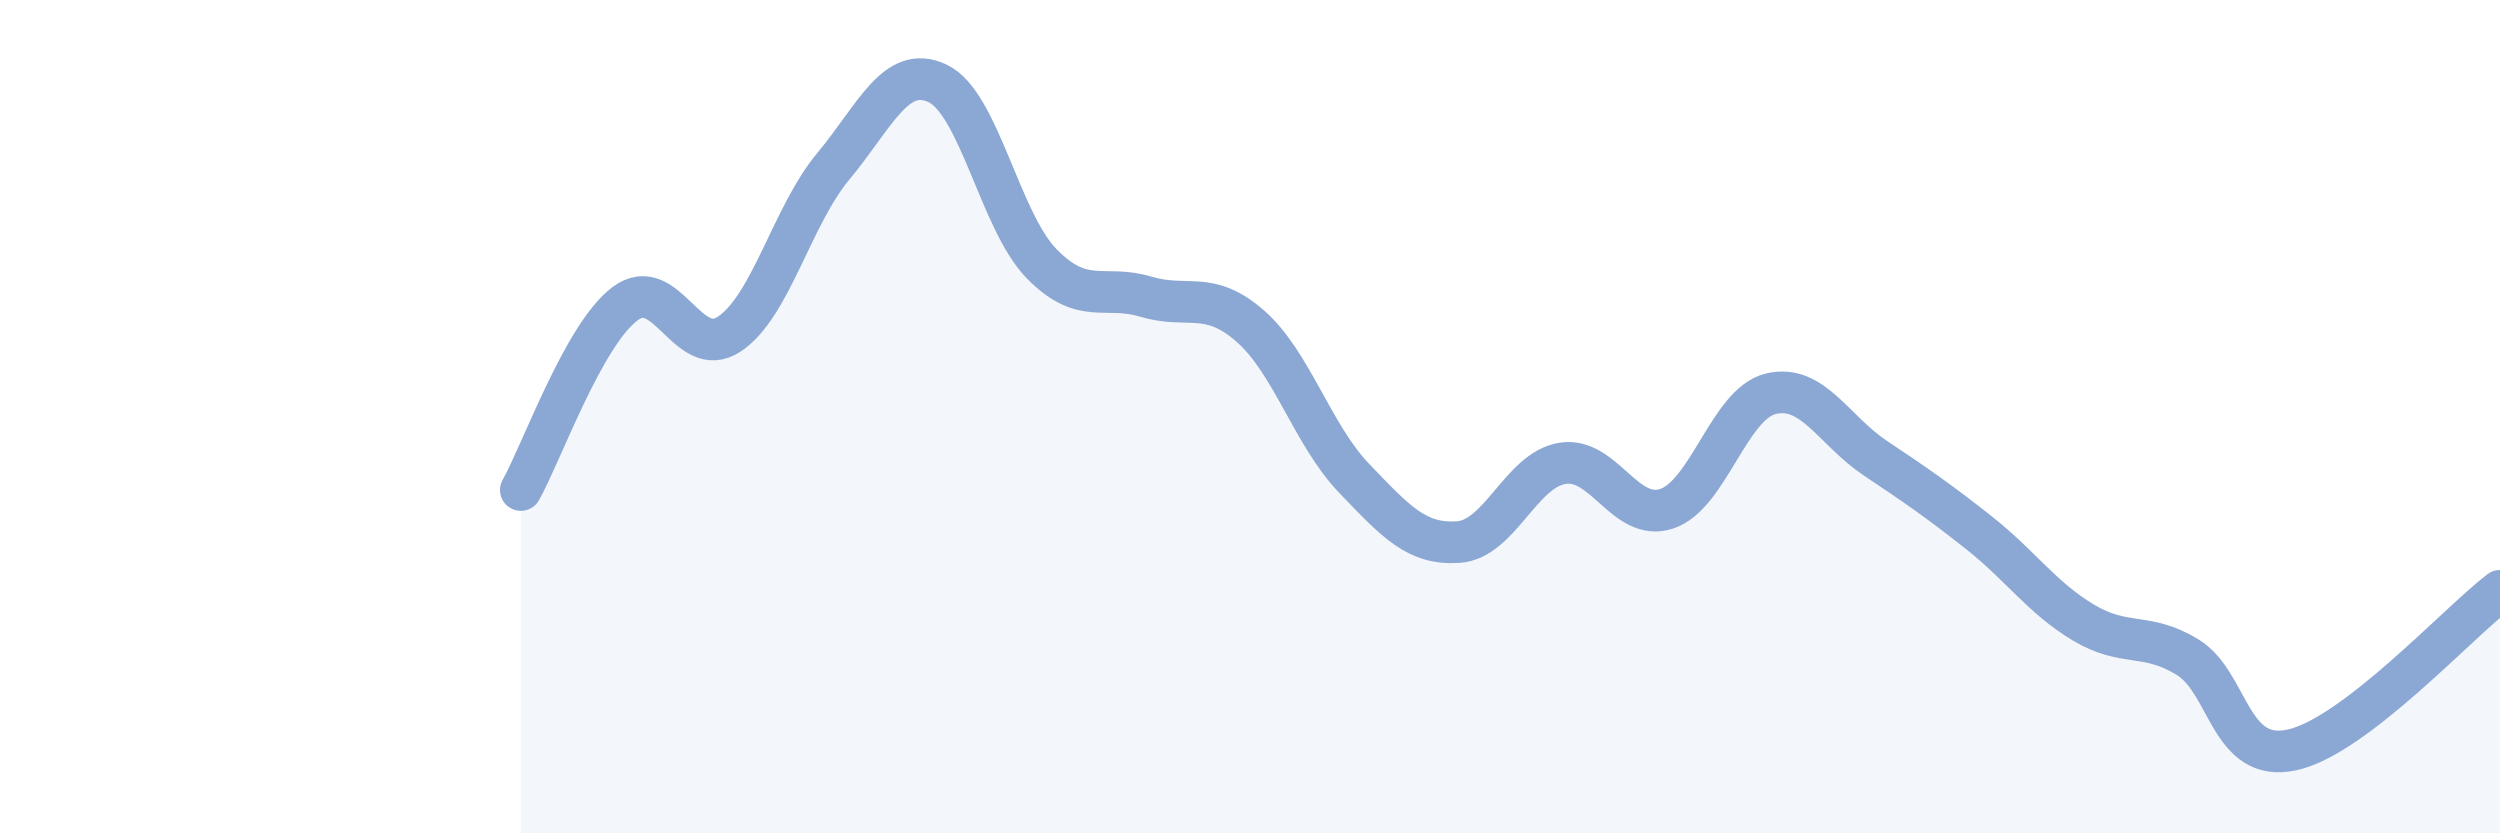
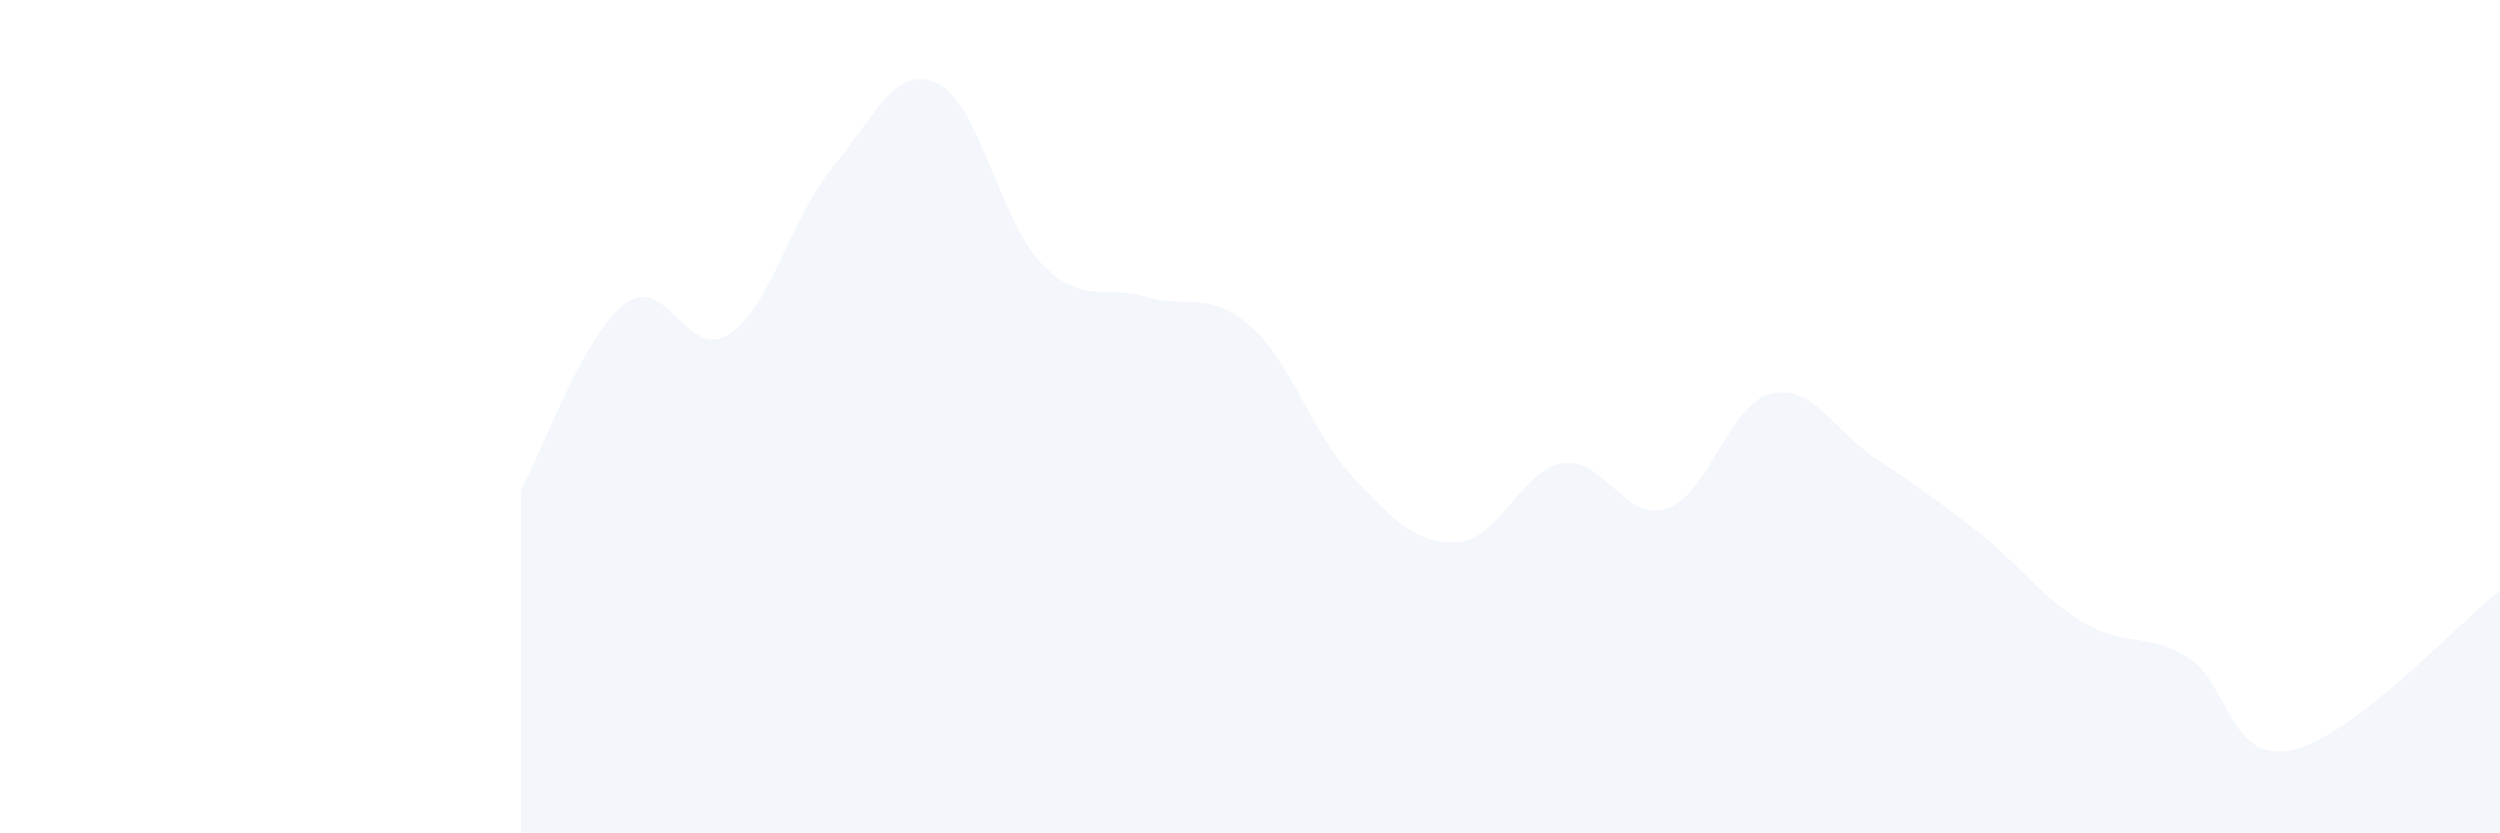
<svg xmlns="http://www.w3.org/2000/svg" width="60" height="20" viewBox="0 0 60 20">
  <path d="M 12.5,11.76 C 13,10.87 14,8.04 15,7.29 C 16,6.54 16.5,8.68 17.5,8.02 C 18.5,7.36 19,5.19 20,3.99 C 21,2.79 21.5,1.53 22.5,2 C 23.5,2.47 24,5.31 25,6.33 C 26,7.35 26.5,6.82 27.5,7.12 C 28.5,7.42 29,6.95 30,7.82 C 31,8.69 31.5,10.44 32.5,11.48 C 33.5,12.52 34,13.08 35,13.01 C 36,12.94 36.5,11.28 37.5,11.12 C 38.5,10.96 39,12.54 40,12.21 C 41,11.88 41.5,9.69 42.5,9.45 C 43.5,9.21 44,10.32 45,10.99 C 46,11.66 46.5,12 47.5,12.79 C 48.5,13.58 49,14.34 50,14.94 C 51,15.54 51.5,15.16 52.5,15.77 C 53.5,16.38 53.5,18.32 55,18 C 56.5,17.68 59,14.94 60,14.18L60 20L12.5 20Z" fill="#8ba7d3" opacity="0.1" stroke-linecap="round" stroke-linejoin="round" />
-   <path d="M 12.5,11.76 C 13,10.87 14,8.04 15,7.29 C 16,6.54 16.5,8.68 17.5,8.02 C 18.5,7.36 19,5.19 20,3.99 C 21,2.79 21.5,1.53 22.5,2 C 23.5,2.47 24,5.31 25,6.33 C 26,7.35 26.5,6.82 27.5,7.12 C 28.5,7.42 29,6.95 30,7.82 C 31,8.69 31.5,10.44 32.5,11.48 C 33.5,12.52 34,13.08 35,13.01 C 36,12.94 36.5,11.28 37.5,11.12 C 38.5,10.96 39,12.54 40,12.21 C 41,11.88 41.5,9.69 42.5,9.45 C 43.5,9.21 44,10.32 45,10.99 C 46,11.66 46.5,12 47.5,12.79 C 48.5,13.58 49,14.34 50,14.94 C 51,15.54 51.5,15.16 52.5,15.77 C 53.5,16.38 53.5,18.32 55,18 C 56.5,17.68 59,14.94 60,14.18" stroke="#8ba7d3" stroke-width="1" fill="none" stroke-linecap="round" stroke-linejoin="round" />
</svg>